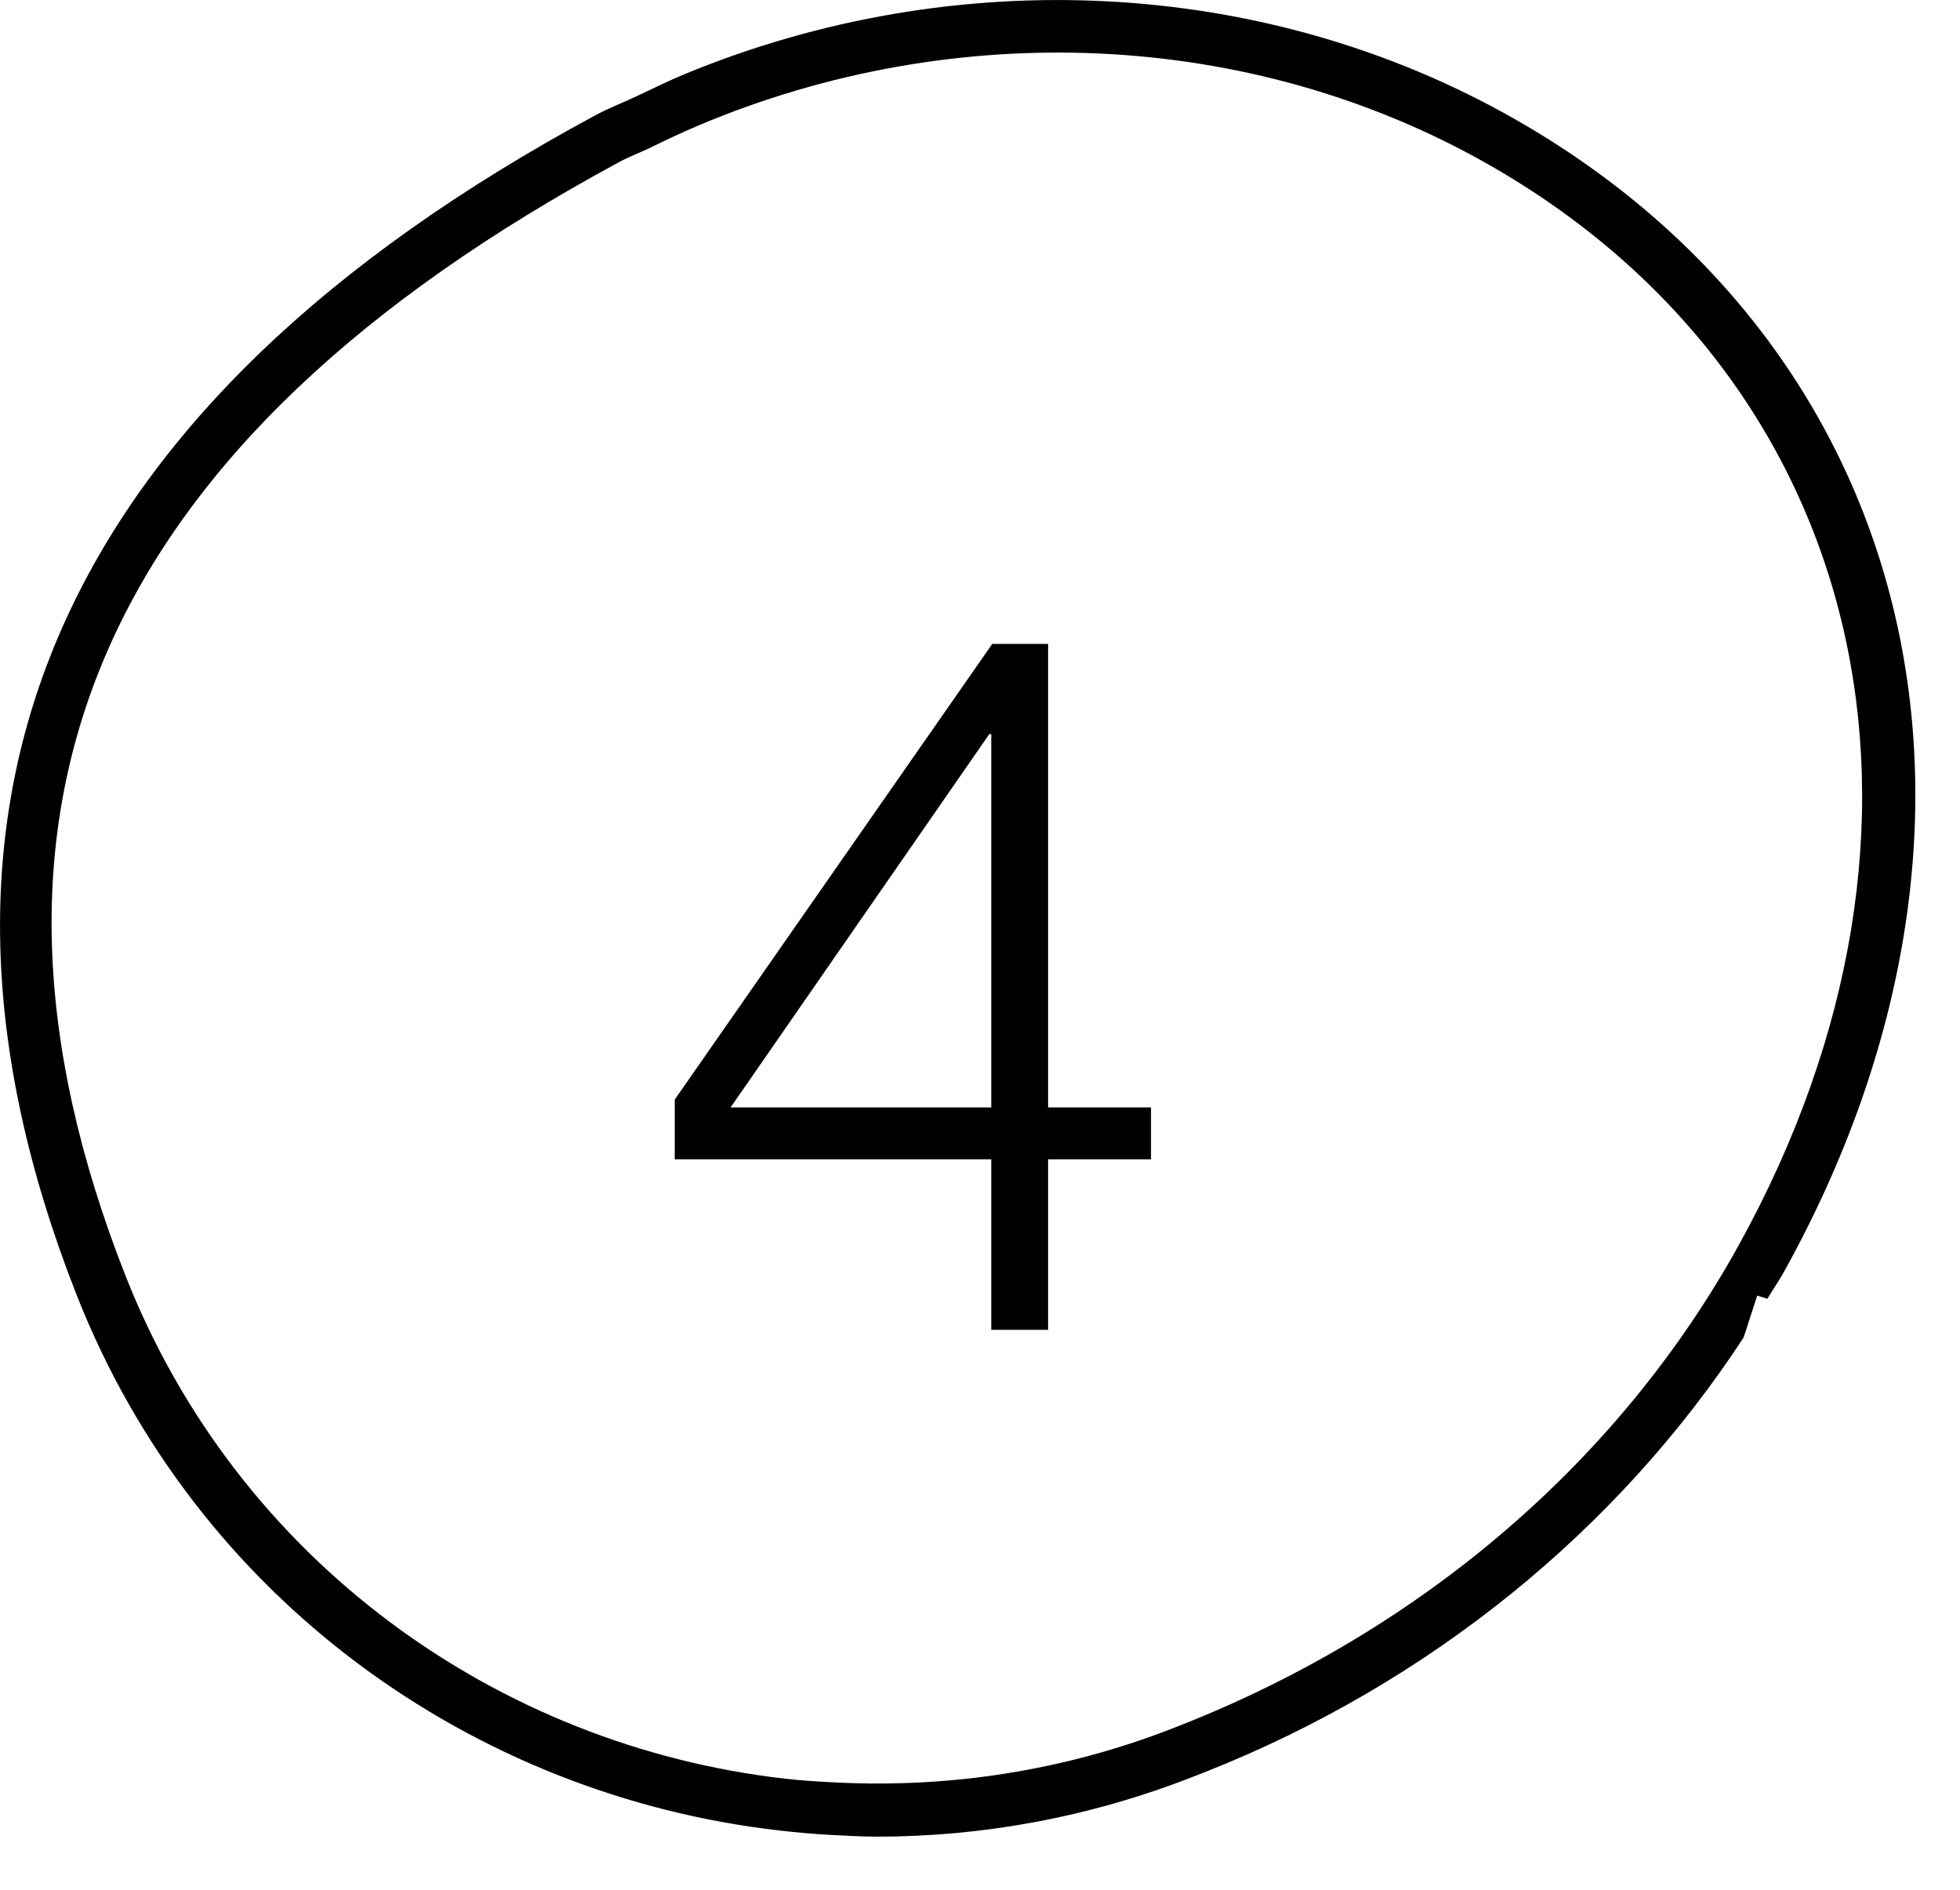
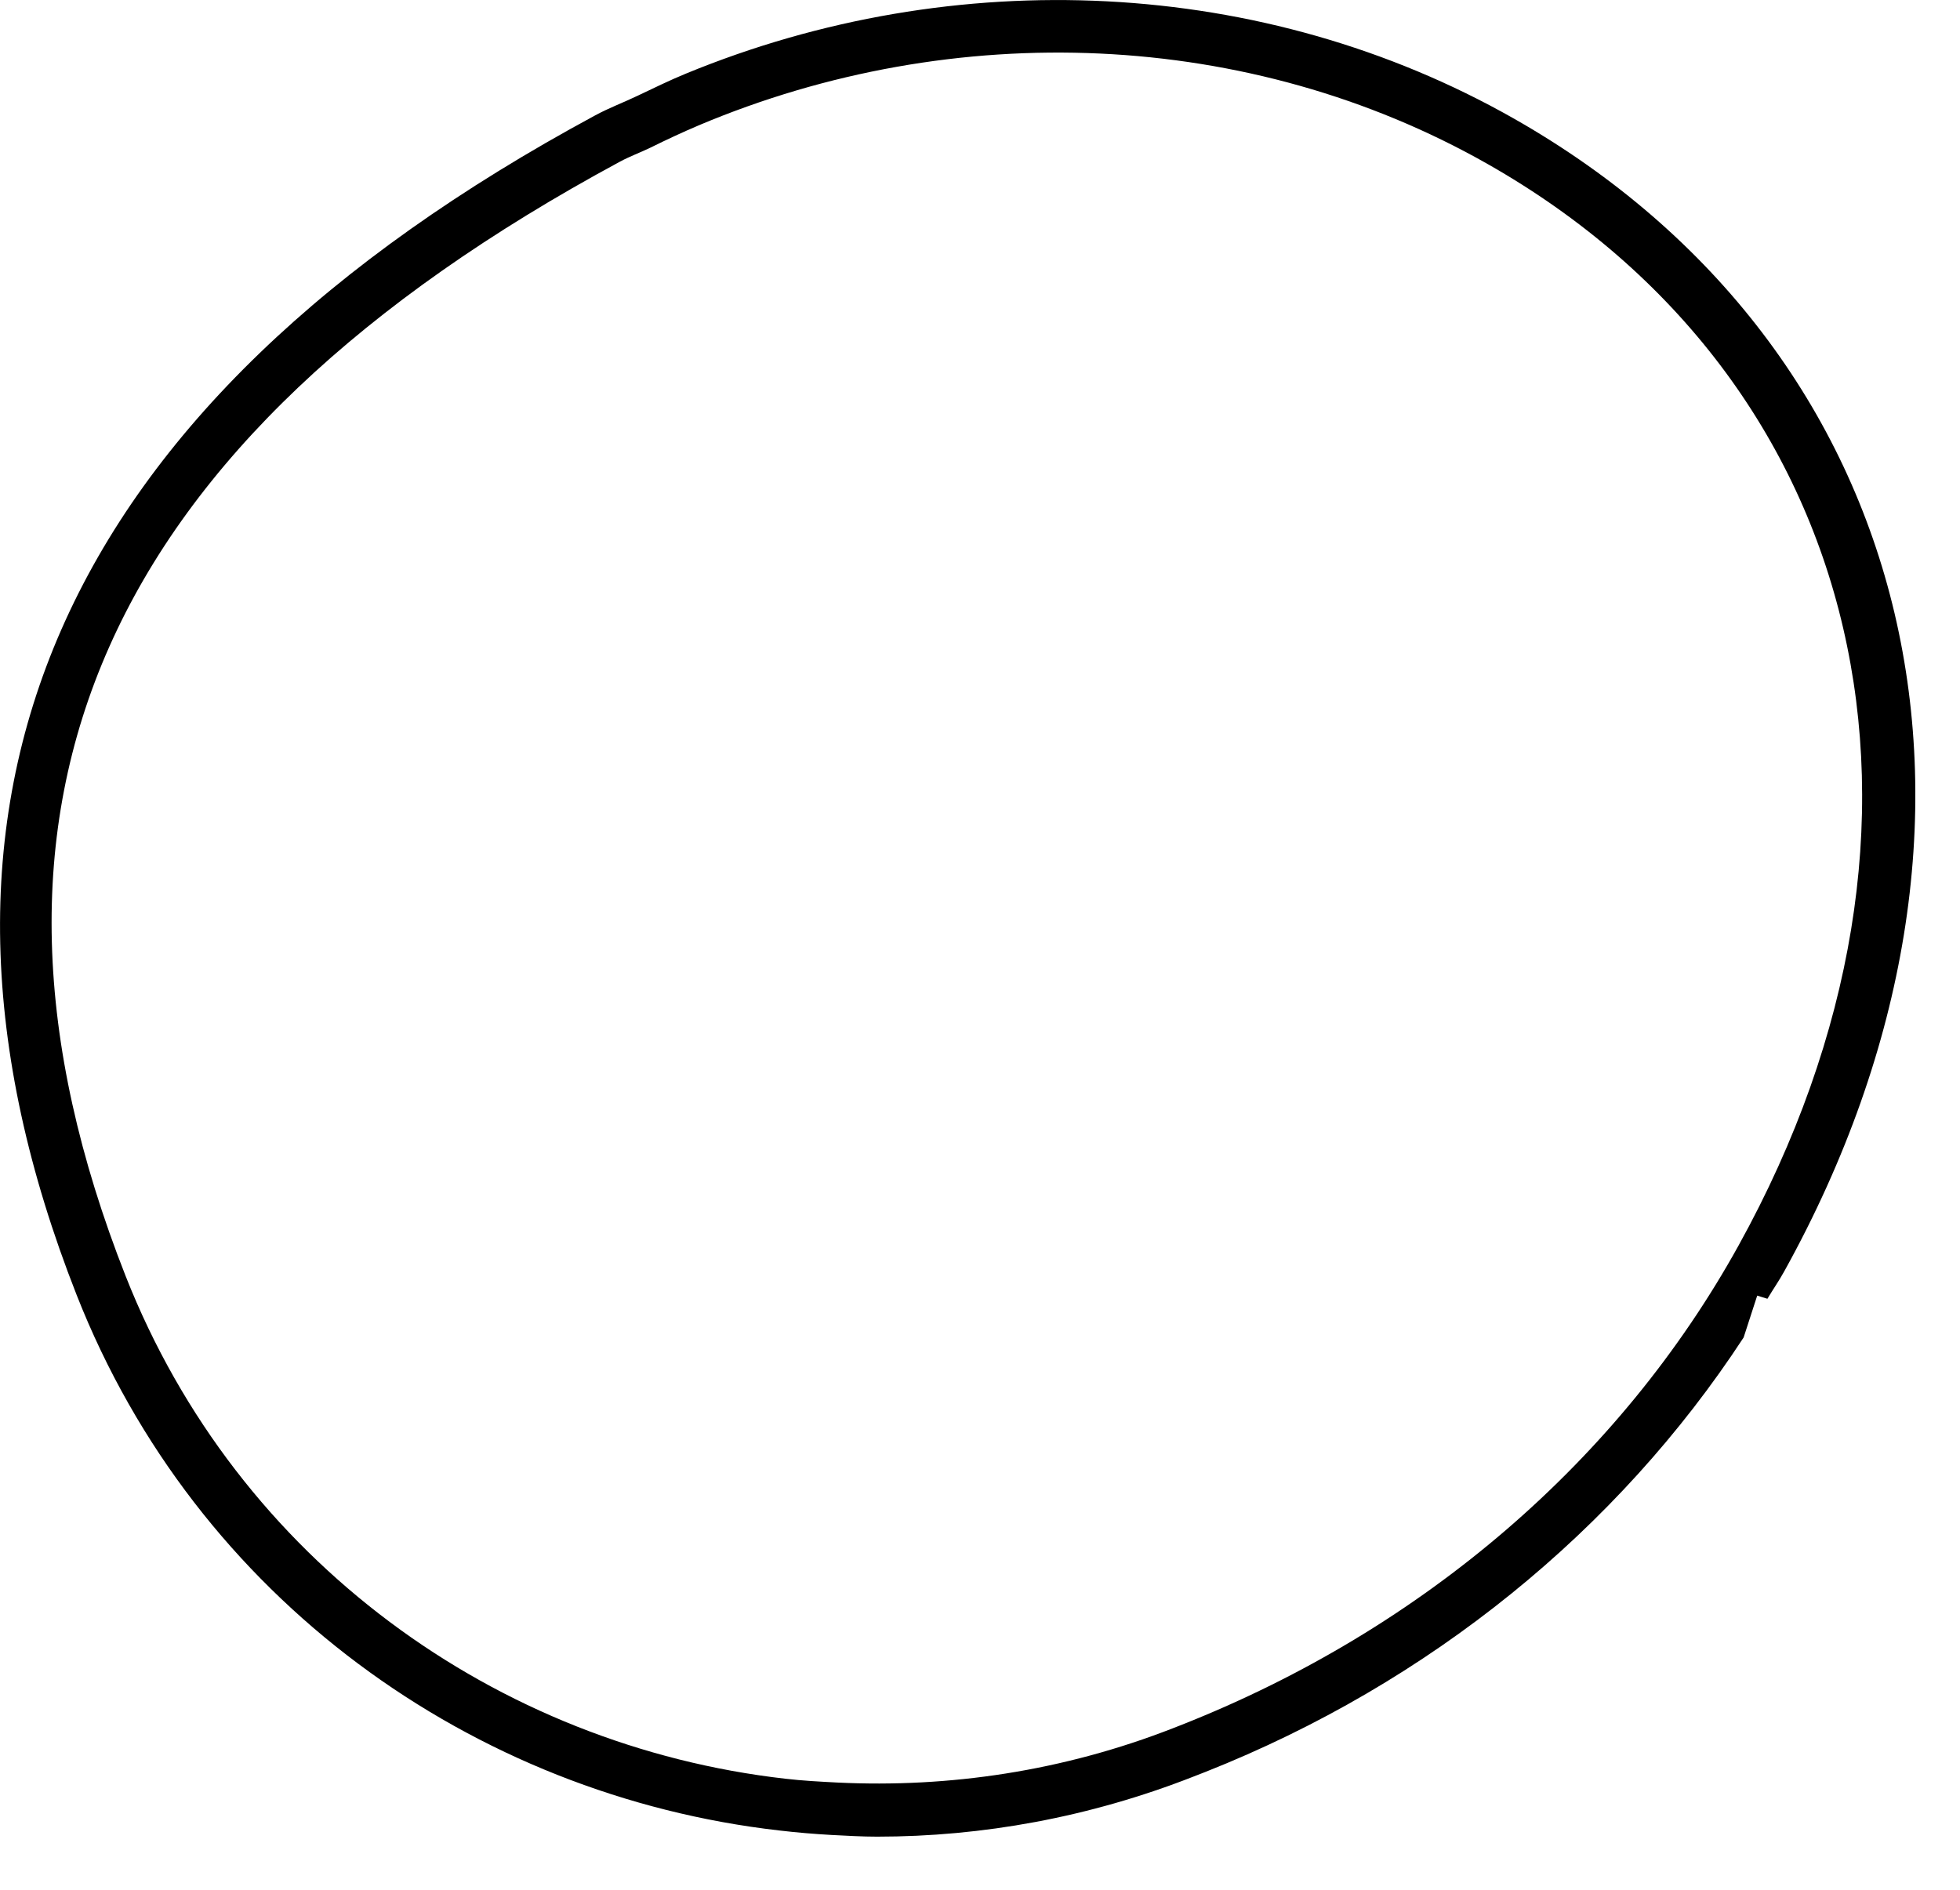
<svg xmlns="http://www.w3.org/2000/svg" xmlns:xlink="http://www.w3.org/1999/xlink" width="28px" height="27px" viewBox="0 0 28 27" version="1.1">
  <title>number copy 3</title>
  <desc>Created with Sketch.</desc>
  <defs>
    <polygon id="path-1" points="6.52425764e-05 0 27.362 0 27.362 26.241 6.52425764e-05 26.241" />
  </defs>
  <g id="Page-1" stroke="none" stroke-width="1" fill="none" fill-rule="evenodd">
    <g id="UI-4" transform="translate(-890, -929)">
      <g id="number-copy-3" transform="translate(890, 929)">
        <g id="Group-19">
          <g id="Group-3">
            <path d="M24.835,17.798 C23.146,20.85 20.346,23.271 16.889,24.64 L16.767,24.688 C15.188,25.306 13.556,25.545 11.964,25.468 C11.714,25.455 11.464,25.442 11.216,25.413 C7.111,24.944 3.398,22.304 1.793,18.227 C-0.851,11.508 1.459,6.302 8.854,2.311 C8.998,2.233 9.149,2.179 9.295,2.108 C9.521,1.996 9.749,1.89 9.979,1.792 C13.642,0.246 17.854,0.417 21.246,2.34 C26.689,5.427 28.165,11.783 24.835,17.798 M21.616,1.688 C18.055,-0.33 13.647,-0.533 9.798,1.052 C9.566,1.147 9.341,1.258 9.113,1.366 C8.909,1.464 8.698,1.542 8.498,1.651 C0.817,5.796 -1.674,11.465 1.095,18.502 C2.804,22.846 6.761,25.654 11.134,26.153 C11.382,26.182 11.631,26.203 11.881,26.217 C12.097,26.228 12.313,26.241 12.53,26.241 C14.033,26.241 15.561,25.966 17.044,25.385 L17.226,25.314 C20.422,24.047 23.109,21.862 24.909,19.109 L25.103,18.511 C25.151,18.527 25.2,18.54 25.249,18.556 C25.328,18.423 25.417,18.296 25.491,18.161 C29.033,11.765 27.439,4.989 21.616,1.688" id="Fill-1" fill="#000000" />
            <mask id="mask-2" fill="white">
              <use xlink:href="#path-1" />
            </mask>
            <g id="Clip-2" />
          </g>
        </g>
-         <path d="M14.973,9.2 L14.973,15.822 L16.443,15.822 L16.443,16.564 L14.973,16.564 L14.973,19 L14.161,19 L14.161,16.564 L9.639,16.564 L9.639,15.71 L14.175,9.2 L14.973,9.2 Z M14.161,10.488 L14.133,10.488 L10.437,15.822 L14.161,15.822 L14.161,10.488 Z" id="4" fill="#000000" fill-rule="nonzero" />
      </g>
    </g>
  </g>
</svg>